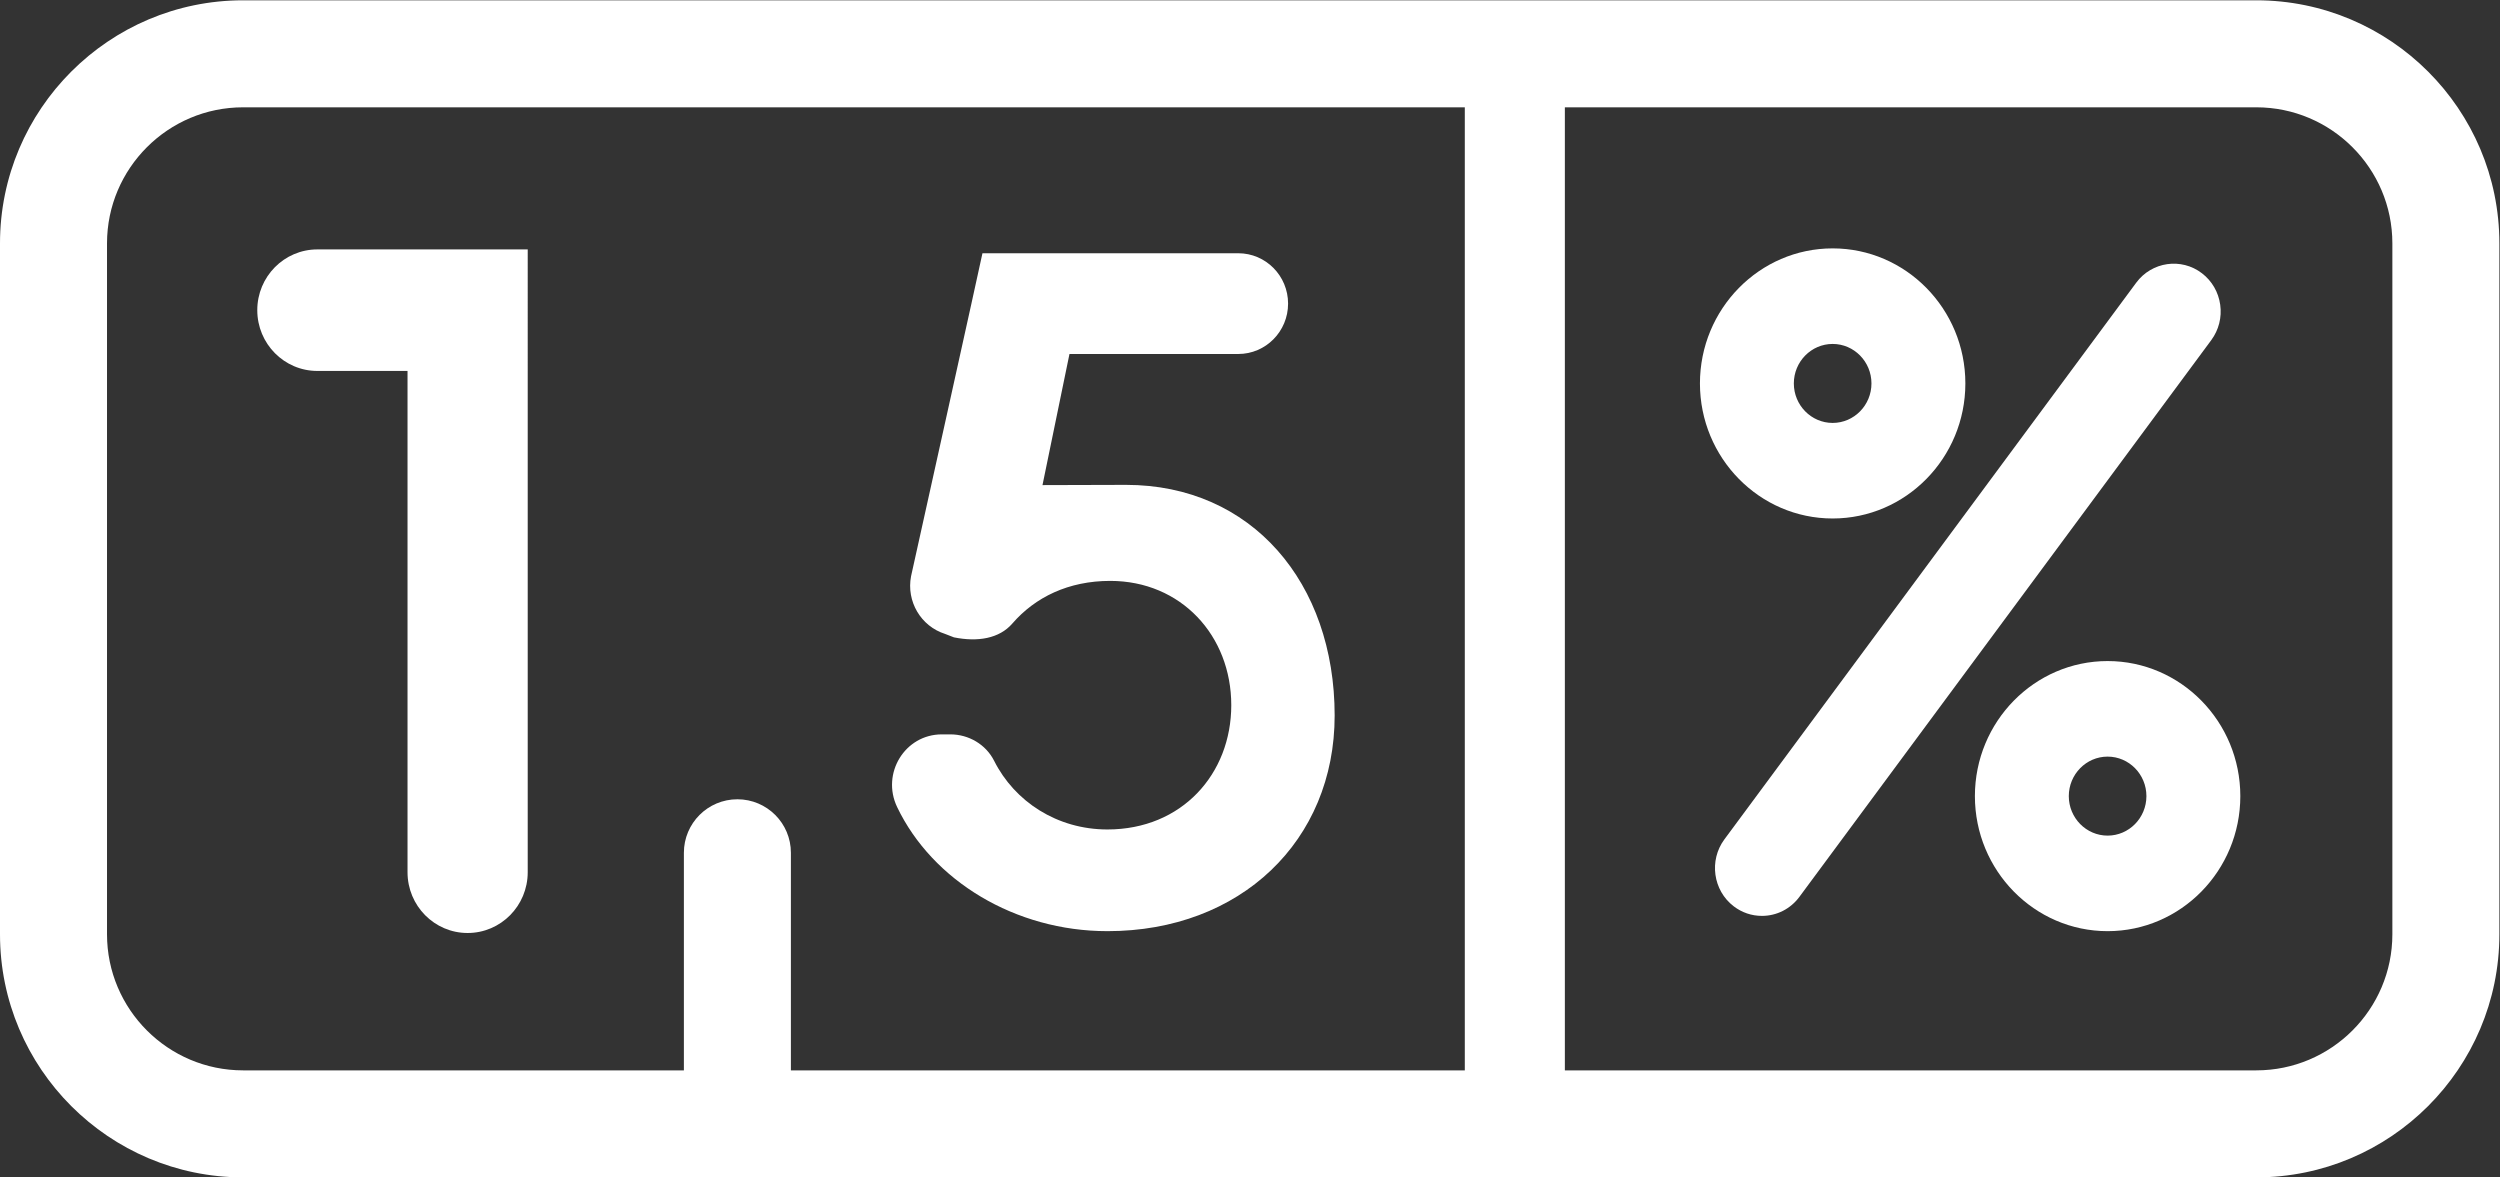
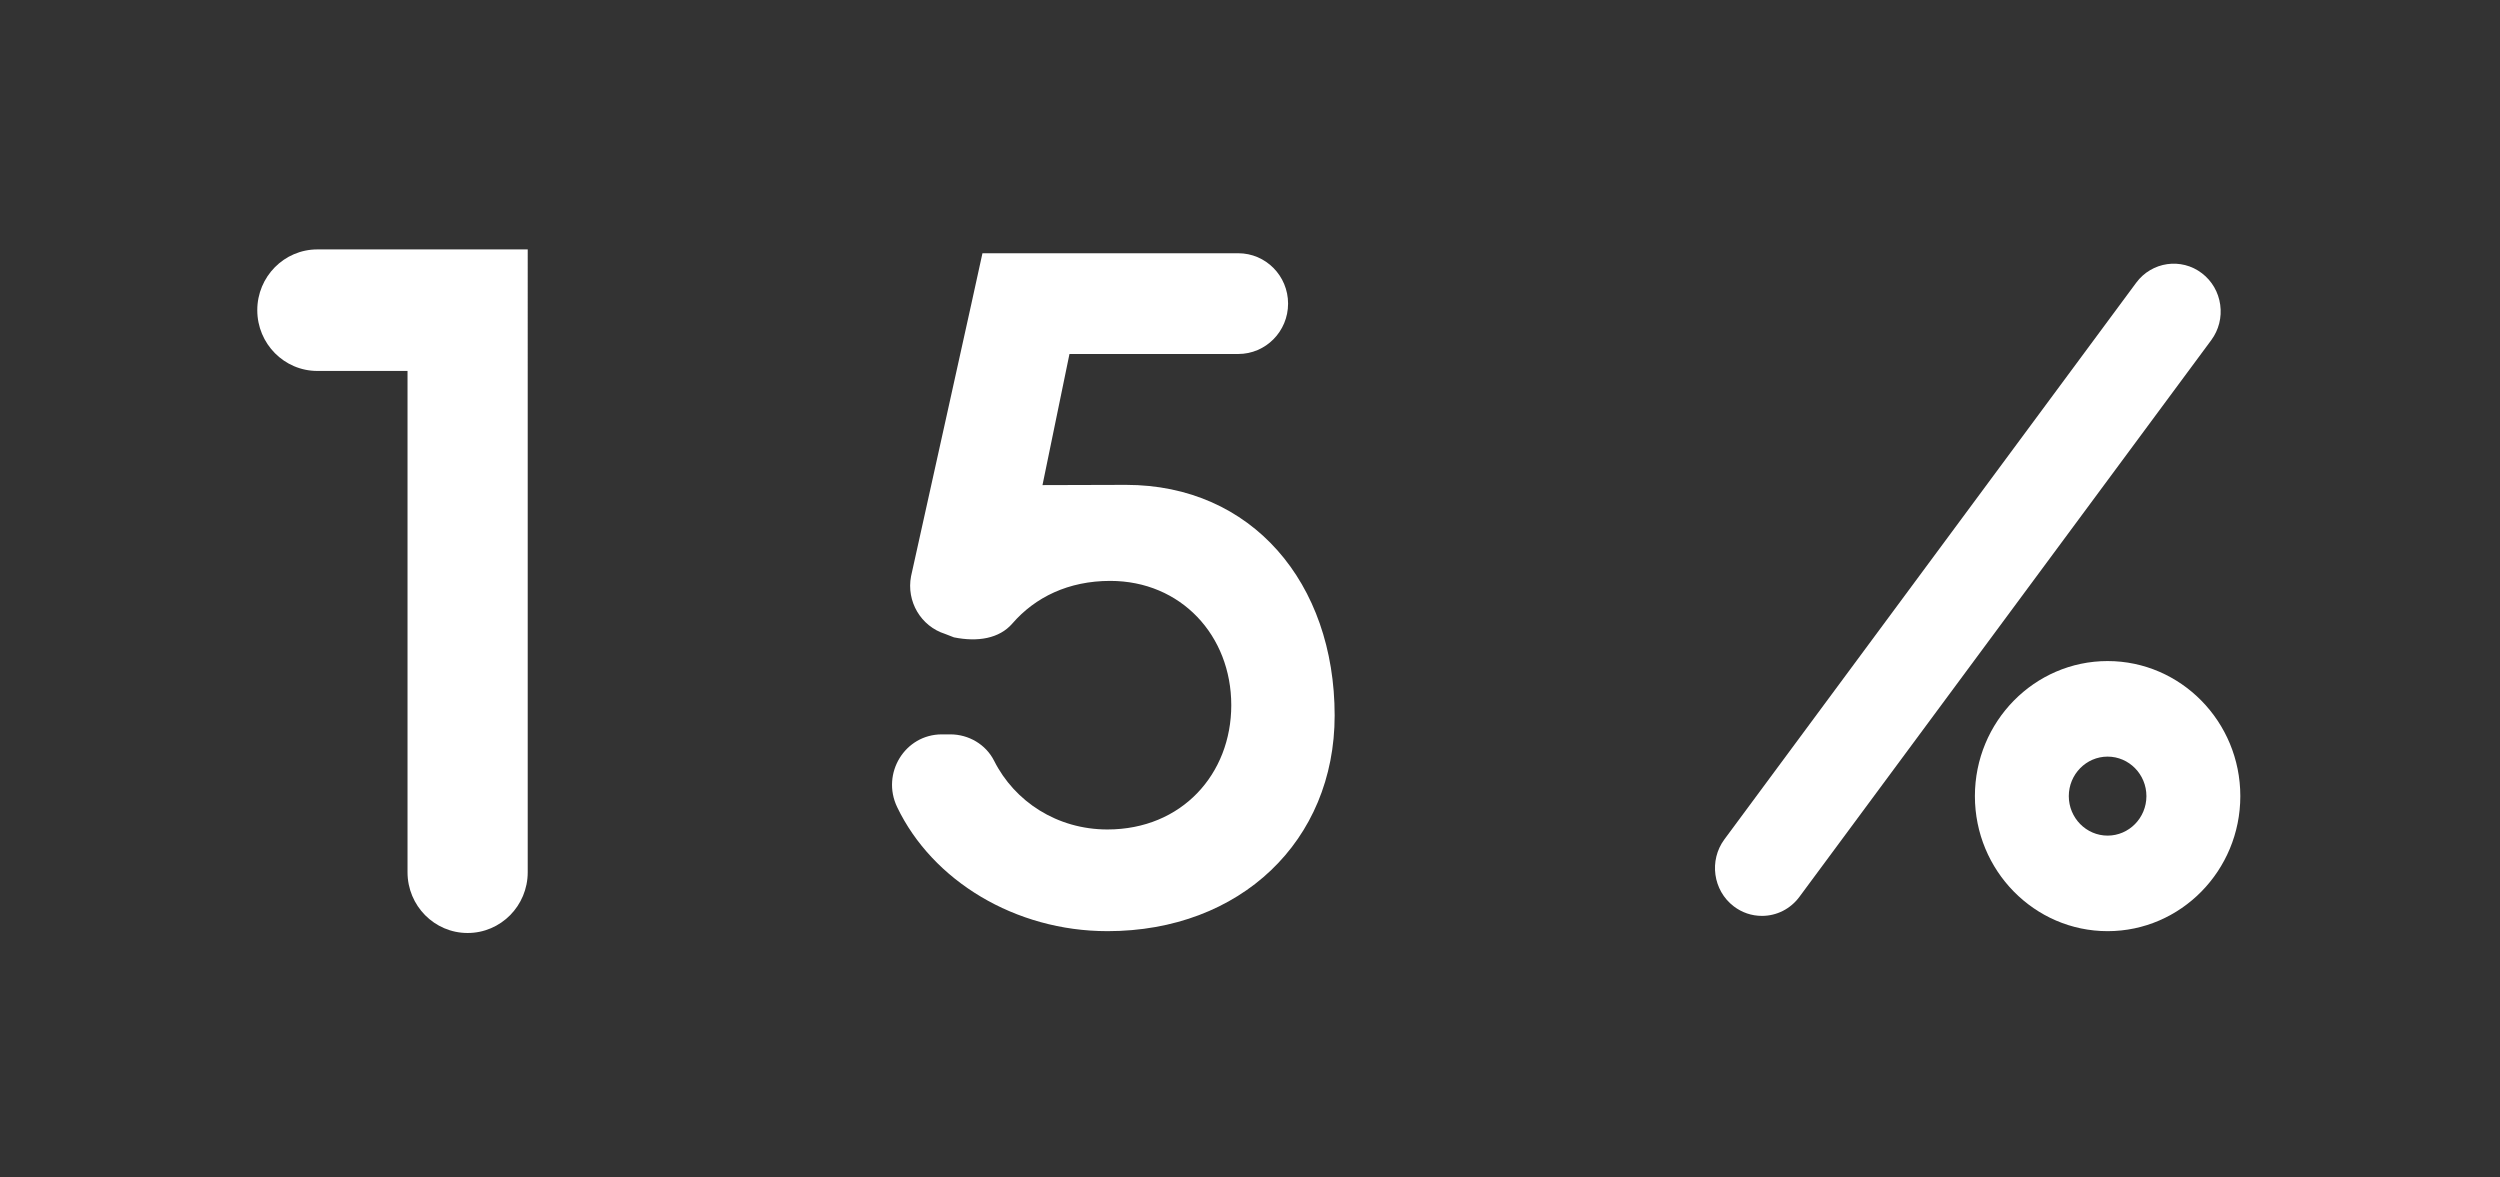
<svg xmlns="http://www.w3.org/2000/svg" xmlns:ns1="http://sodipodi.sourceforge.net/DTD/sodipodi-0.dtd" xmlns:ns2="http://www.inkscape.org/namespaces/inkscape" version="1.1" id="svg2" width="922.64" height="434.52" viewBox="0 0 922.64 434.52" ns1:docname="15_procent.svg" ns2:version="1.2.2 (b0a8486541, 2022-12-01)">
  <rect x="0" y="0" width="922.64" height="434.52" fill="#333333" stroke="none" />
  <defs id="defs6" />
  <ns1:namedview id="namedview4" pagecolor="#505050" bordercolor="#ffffff" borderopacity="1" ns2:showpageshadow="0" ns2:pageopacity="0" ns2:pagecheckerboard="1" ns2:deskcolor="#505050" showgrid="false" ns2:zoom="0.76302782" ns2:cx="424.6241" ns2:cy="218.20961" ns2:window-width="1920" ns2:window-height="1008" ns2:window-x="0" ns2:window-y="0" ns2:window-maximized="1" ns2:current-layer="g10">
    <ns2:page x="0" y="0" id="page8" width="922.64" height="434.52" />
  </ns1:namedview>
  <g id="g10" ns2:groupmode="layer" ns2:label="Page 1" transform="matrix(1.333,0,0,-1.333,0,434.52)">
    <g id="g12" transform="scale(0.1)">
      <path d="m 3066,681.699 c 368.71,0 629.13,250.262 629.13,596.971 0,367.54 -229.48,638.64 -577.57,638.64 -29.66,0 -231.32,-0.66 -231.32,-0.66 l 74.7,363 h 467.3 c 76.18,0 137.95,62.45 137.95,139.48 0,77 -61.77,139.45 -137.95,139.45 h -708.21 c 0,-3.01 -197.65,-894.16 -197.65,-894.16 -13.43,-69.73 27.13,-138.53 94.16,-159.76 l 24.51,-9.52 c 65.87,-13.33 125.58,-3.44 161.72,38.25 63.42,73.12 155.71,118.04 270.96,118.04 195.94,0 335.2,-151.2 335.2,-344.11 0,-190.29 -136.66,-344.09 -342.93,-344.09 -139.11,0 -256.88,77.22 -313.56,189.94 -22.99,45.73 -70.67,73.35 -121.42,73.35 h -23.43 c -102.26,0 -168.32,-108.21 -123.78,-201.27 97.63,-203.922 327.01,-343.551 582.19,-343.551" style="fill:#ffffff;fill-opacity:1;fill-rule:nonzero;stroke:none" id="path14" />
      <path d="m 712.313,2400.96 c 0,-92.91 74.488,-168.24 166.386,-168.24 H 1128.29 V 844.84 c 0,-92.91 74.48,-168.219 166.38,-168.219 91.9,0 166.39,75.309 166.39,168.219 V 2569.18 H 878.699 c -91.898,0 -166.386,-75.32 -166.386,-168.22" style="fill:#ffffff;fill-opacity:1;fill-rule:nonzero;stroke:none" id="path16" />
-       <path d="m 6623.54,673.012 c 0,-207.742 -169,-376.731 -376.74,-376.731 H 4332.49 V 2962.61 H 6246.8 c 207.74,0 376.74,-169 376.74,-376.75 z M 2041.56,1046.82 c -81.82,0 -148.14,-66.308 -148.14,-148.121 V 296.281 H 673.008 c -207.746,0 -376.75,168.989 -376.75,376.731 V 2585.86 c 0,207.75 169.004,376.75 376.75,376.75 H 4055.48 V 296.281 H 2189.69 v 602.418 c 0,81.813 -66.32,148.121 -148.13,148.121 z M 6246.8,3258.87 H 673.008 C 301.93,3258.87 0,2956.95 0,2585.86 V 673.012 C 0,301.93 301.93,0.012 673.008,0.012 H 6246.8 c 371.1,0 673,301.918 673,673 V 2585.86 c 0,371.09 -301.9,673.01 -673,673.01" style="fill:#ffffff;fill-opacity:1;fill-rule:nonzero;stroke:none" id="path18" />
      <path d="m 5835.15,681.699 c -202.6,0 -367.43,167.742 -367.43,373.871 0,206.18 164.83,373.94 367.43,373.94 202.6,0 367.43,-167.76 367.43,-373.94 0,-206.129 -164.83,-373.871 -367.43,-373.871 m 0,483.251 c -59.24,0 -107.46,-49.07 -107.46,-109.38 0,-60.289 48.22,-109.351 107.46,-109.351 59.24,0 107.44,49.062 107.44,109.351 0,60.31 -48.2,109.38 -107.44,109.38" style="fill:#ffffff;fill-opacity:1;fill-rule:nonzero;stroke:none" id="path20" />
-       <path d="m 5073.9,1824.22 c -202.61,0 -367.43,167.74 -367.43,373.9 0,206.18 164.82,373.91 367.43,373.91 202.59,0 367.42,-167.73 367.42,-373.91 0,-206.16 -164.83,-373.9 -367.42,-373.9 m 0,483.25 c -59.24,0 -107.47,-49.06 -107.47,-109.35 0,-60.3 48.23,-109.34 107.47,-109.34 59.23,0 107.43,49.04 107.43,109.34 0,60.29 -48.2,109.35 -107.43,109.35" style="fill:#ffffff;fill-opacity:1;fill-rule:nonzero;stroke:none" id="path22" />
      <path d="m 4877.97,723.988 c -28.36,0 -55.35,9.211 -78.09,26.602 -57.26,43.879 -68.78,126.98 -25.67,185.262 L 5914.35,2477 c 43.14,58.29 124.81,69.99 182.05,26.12 27.73,-21.25 45.67,-52.23 50.53,-87.21 4.84,-34.99 -4,-69.8 -24.88,-98.02 L 4981.9,776.738 c -24.81,-33.519 -62.69,-52.75 -103.93,-52.75" style="fill:#ffffff;fill-opacity:1;fill-rule:nonzero;stroke:none" id="path24" />
    </g>
  </g>
</svg>